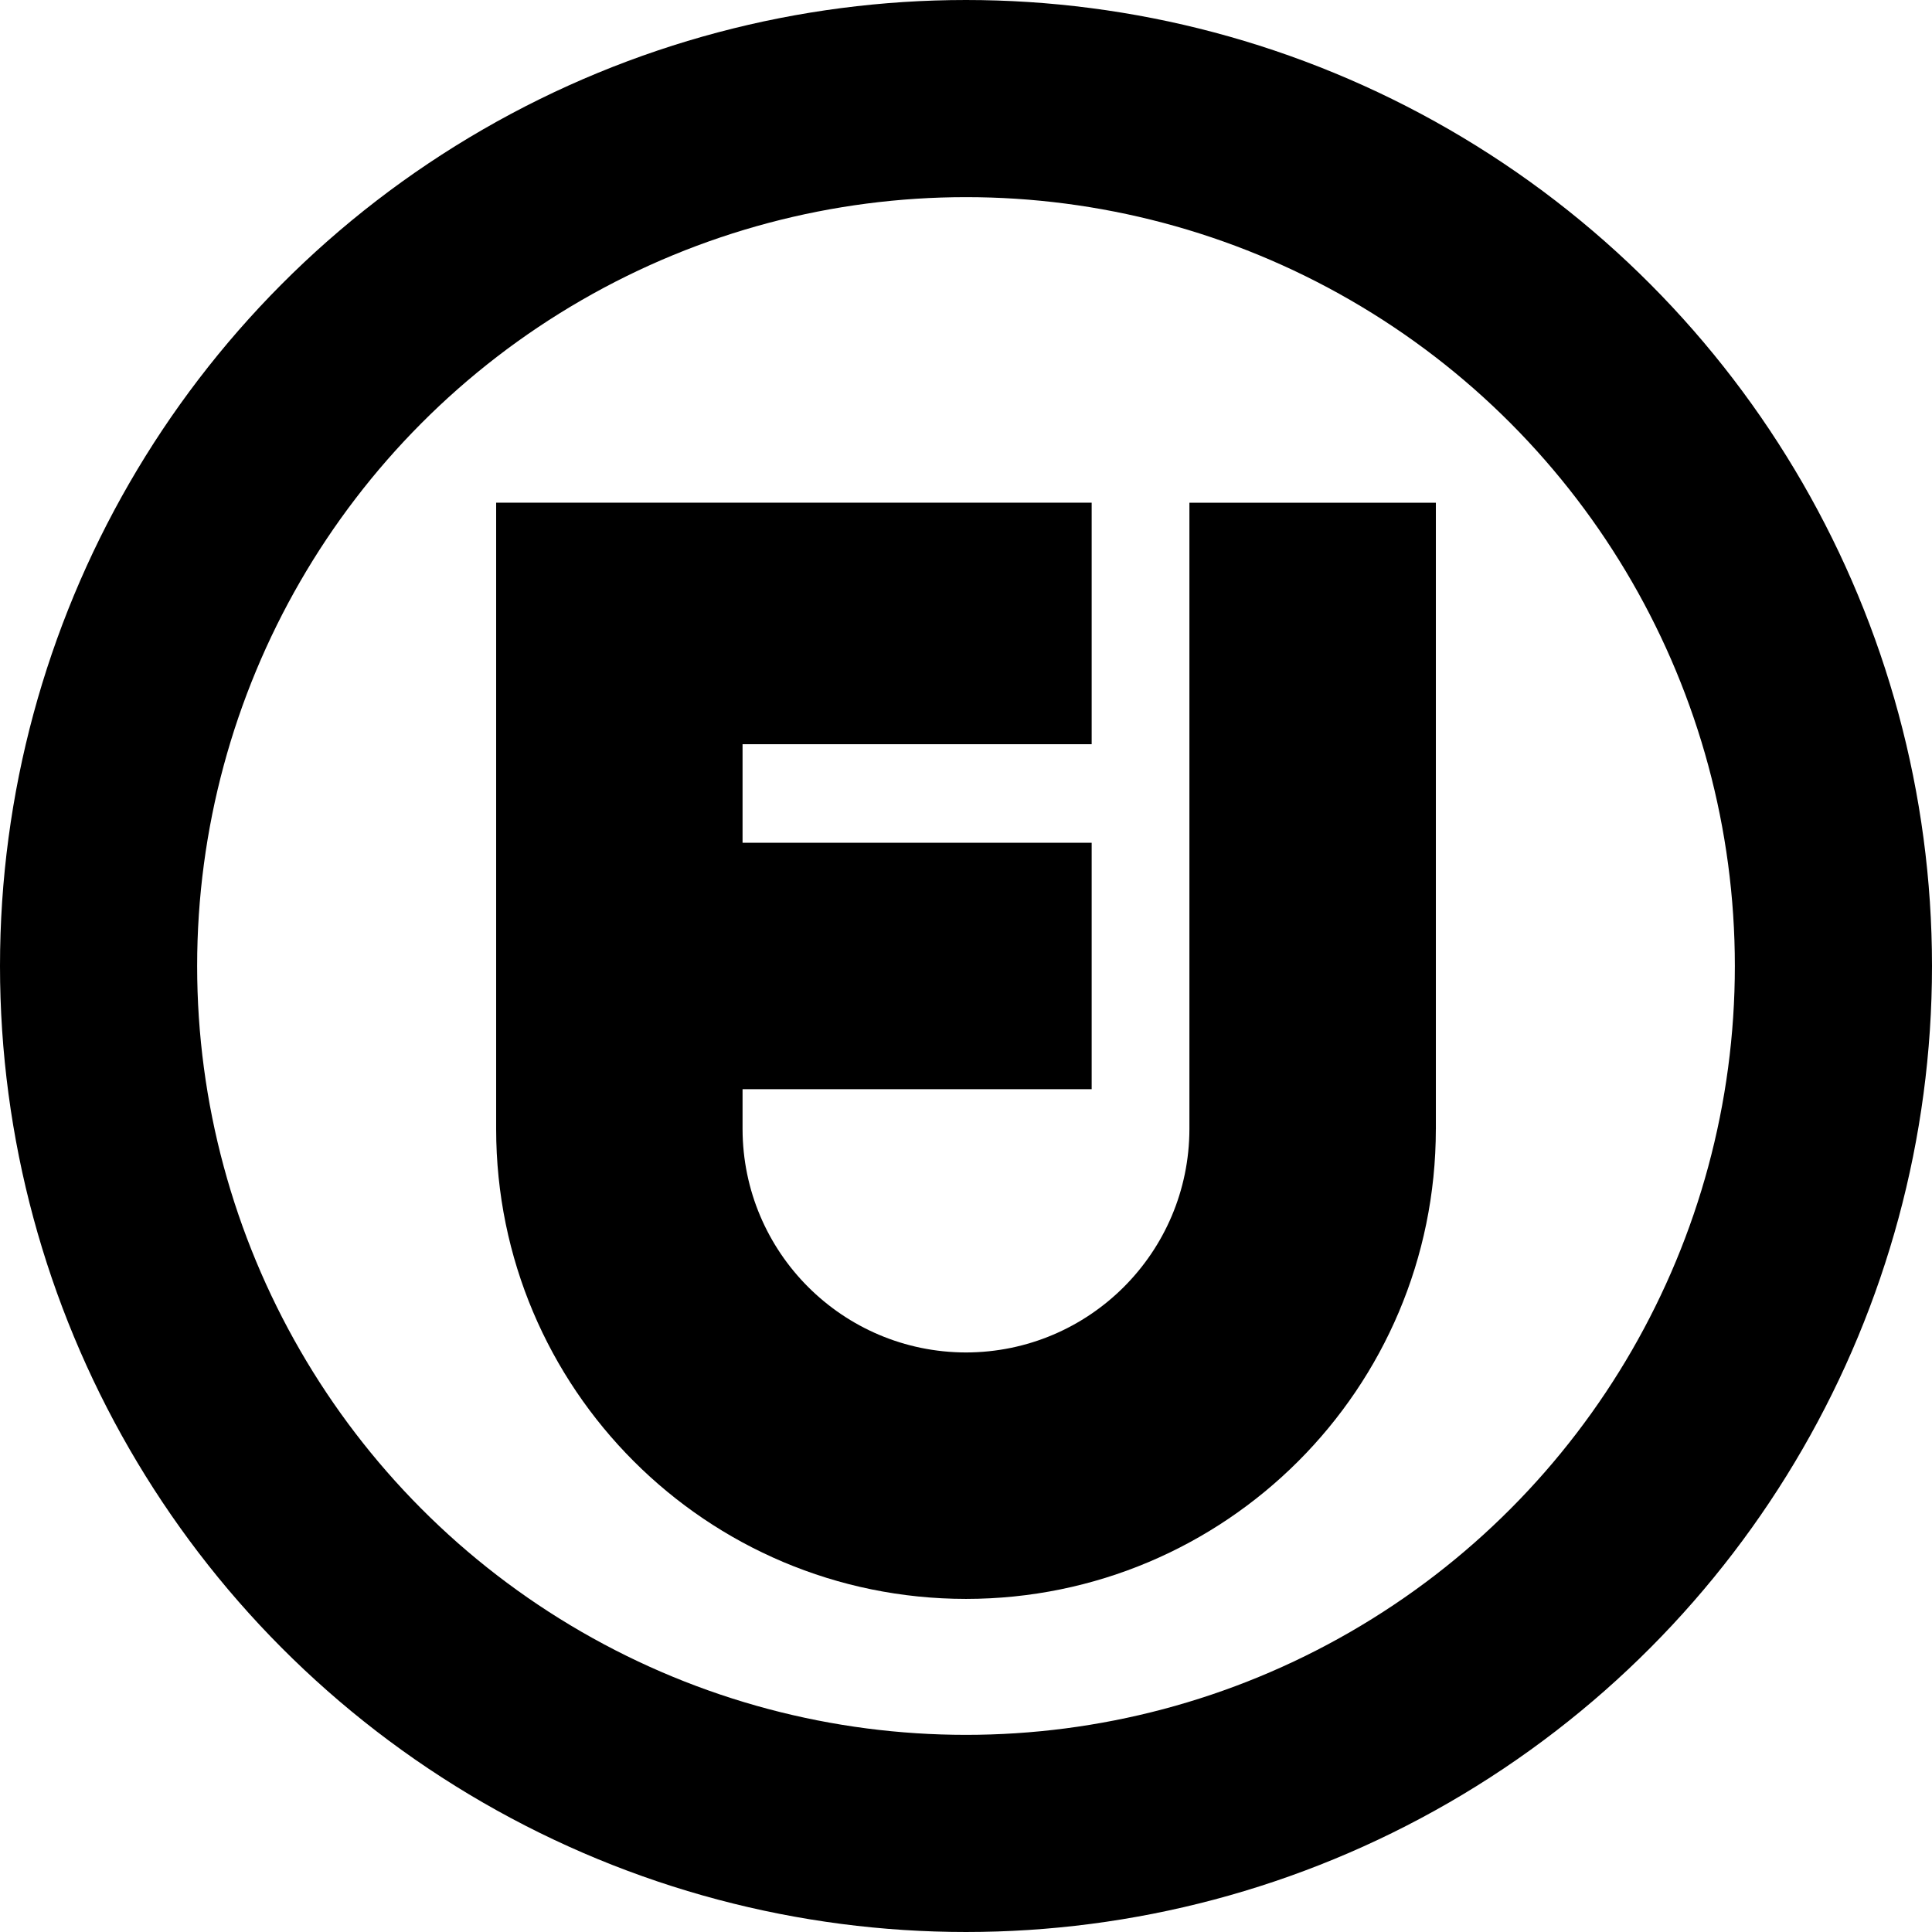
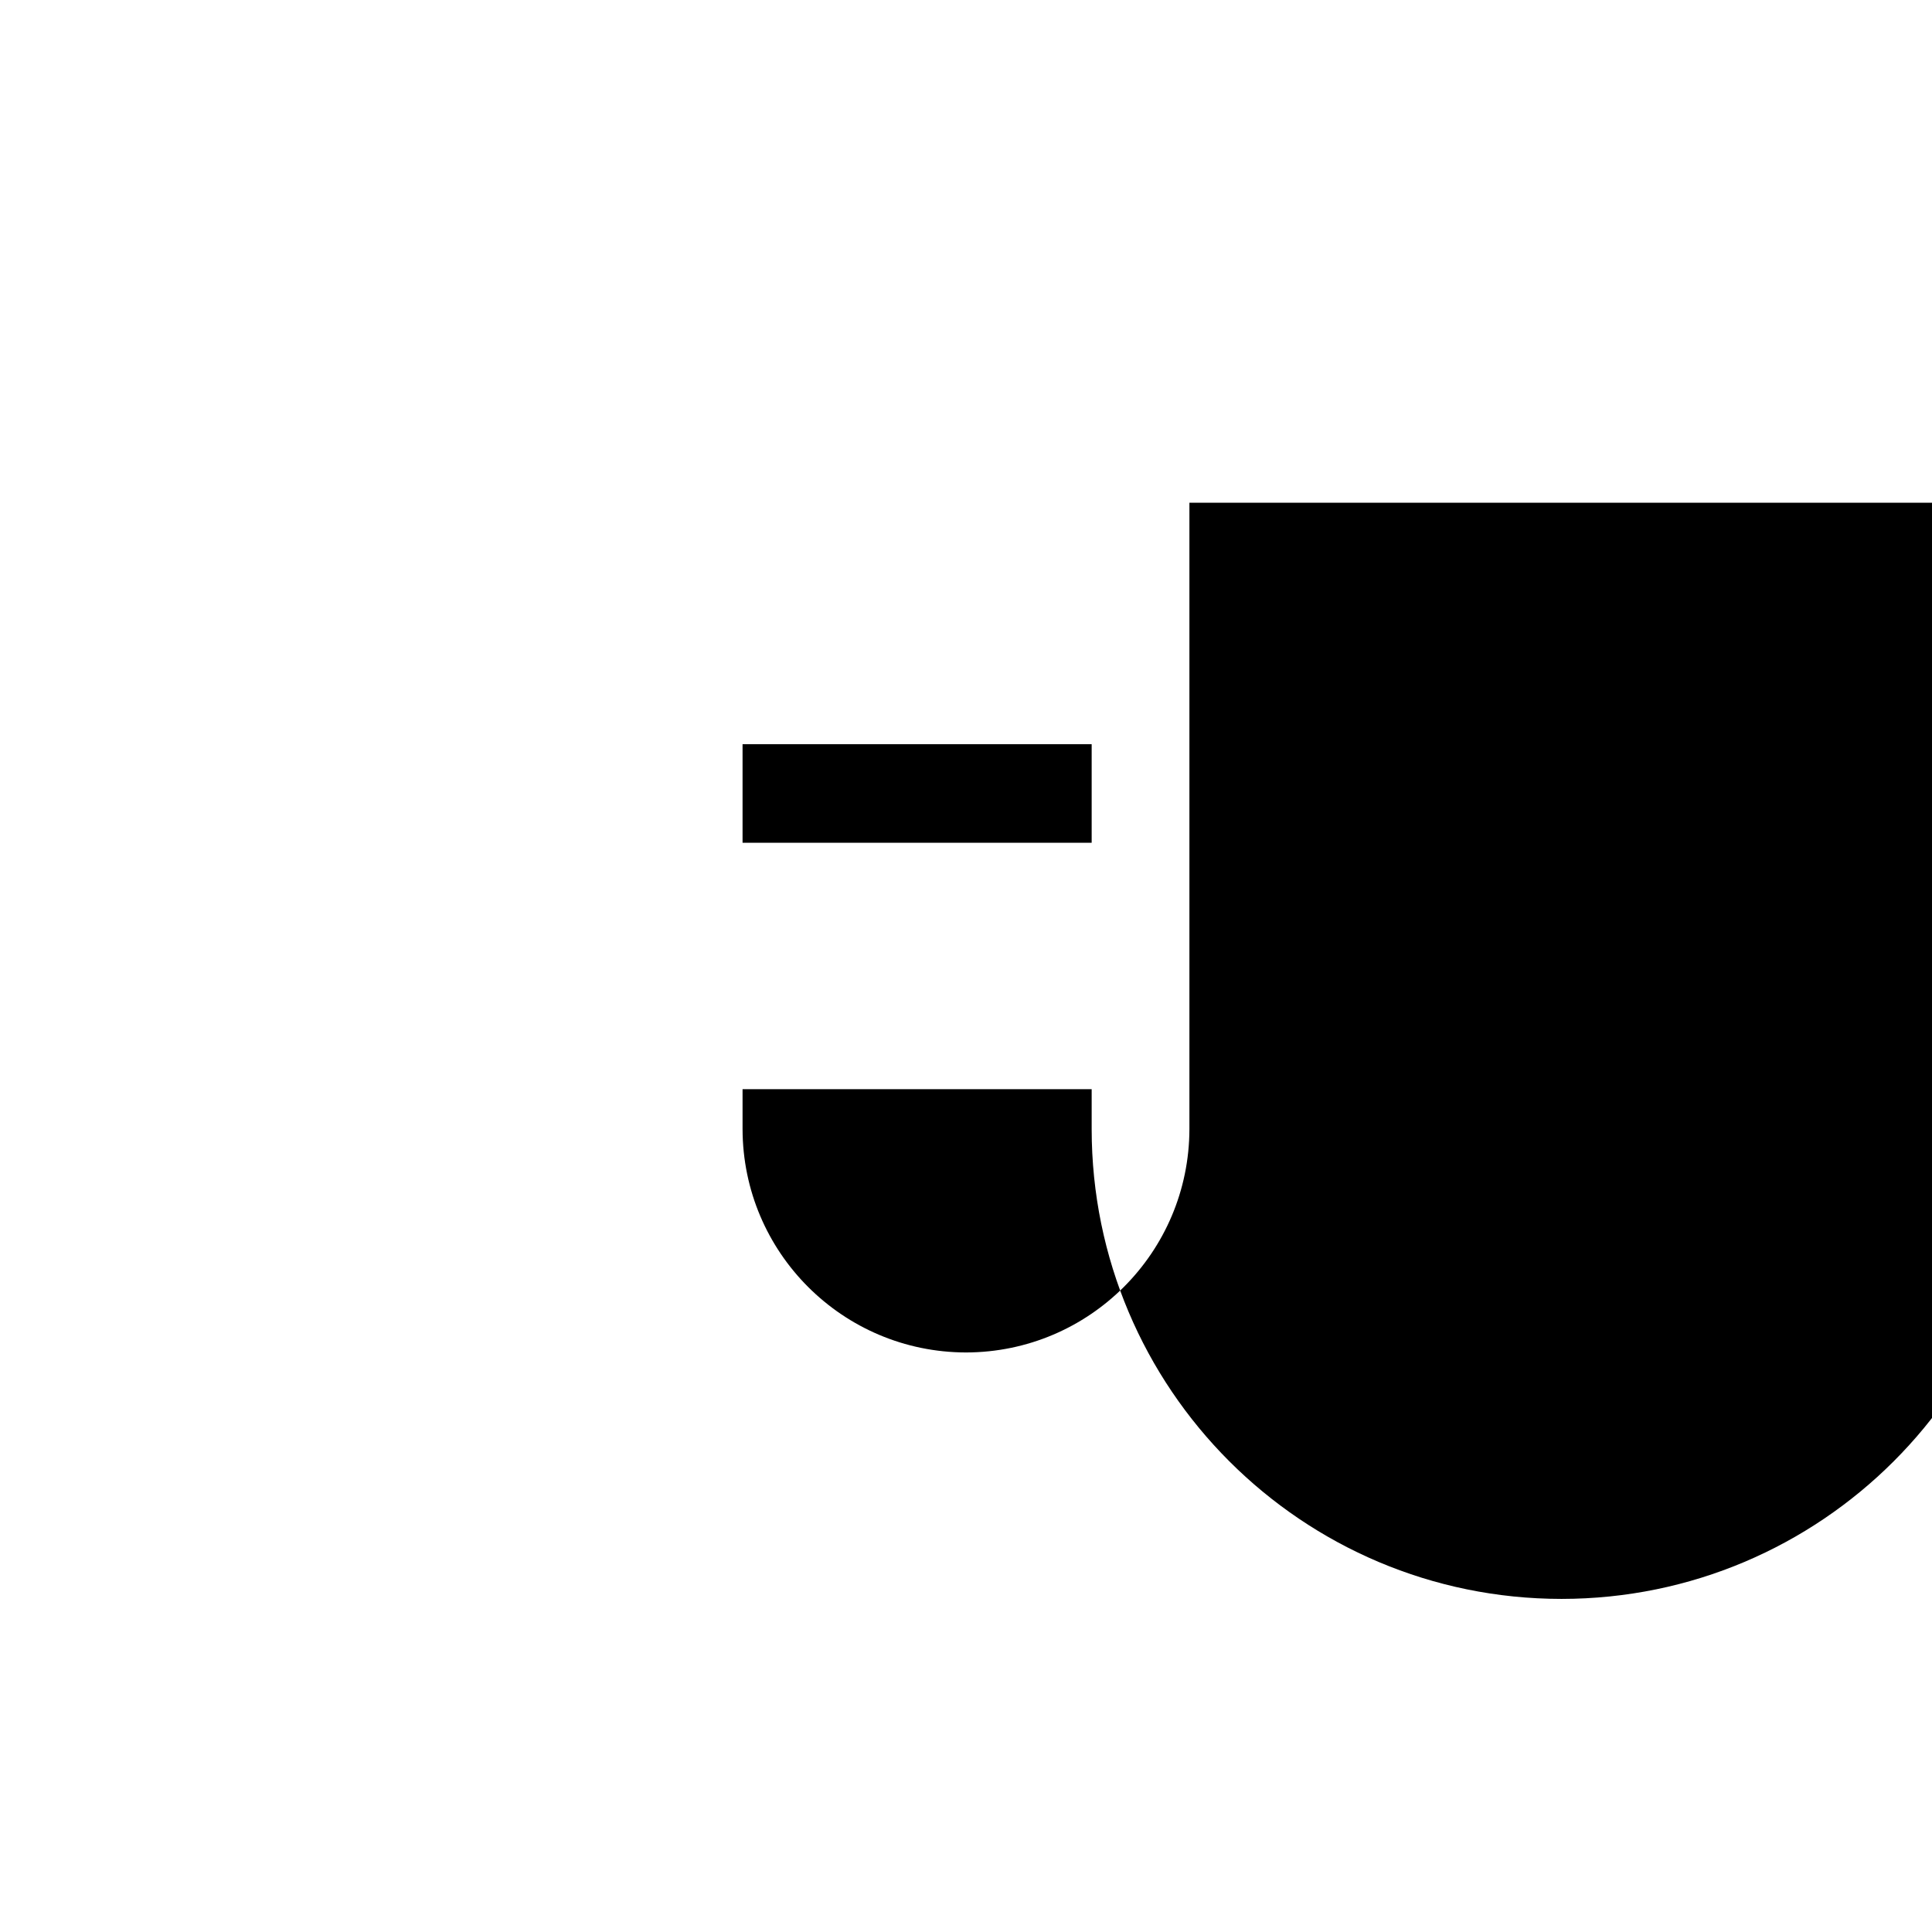
<svg xmlns="http://www.w3.org/2000/svg" width="196" height="196">
-   <circle fill="none" stroke="#000000" stroke-width="20" cx="98" cy="98" r="88" />
-   <path d="M145.667 51h-25.002v63.54c-.023 12.514-10.152 22.646-22.666 22.666-12.514-.021-22.645-10.152-22.667-22.666v-4.041h35.417v-25H75.332V75.5h35.417V50.999H50.334v63.541c.006 26.331 21.335 47.657 47.666 47.668 26.33-.011 47.656-21.336 47.666-47.666h.002V51z" />
+   <path d="M145.667 51h-25.002v63.54c-.023 12.514-10.152 22.646-22.666 22.666-12.514-.021-22.645-10.152-22.667-22.666v-4.041h35.417v-25H75.332V75.5h35.417V50.999v63.541c.006 26.331 21.335 47.657 47.666 47.668 26.33-.011 47.656-21.336 47.666-47.666h.002V51z" />
</svg>